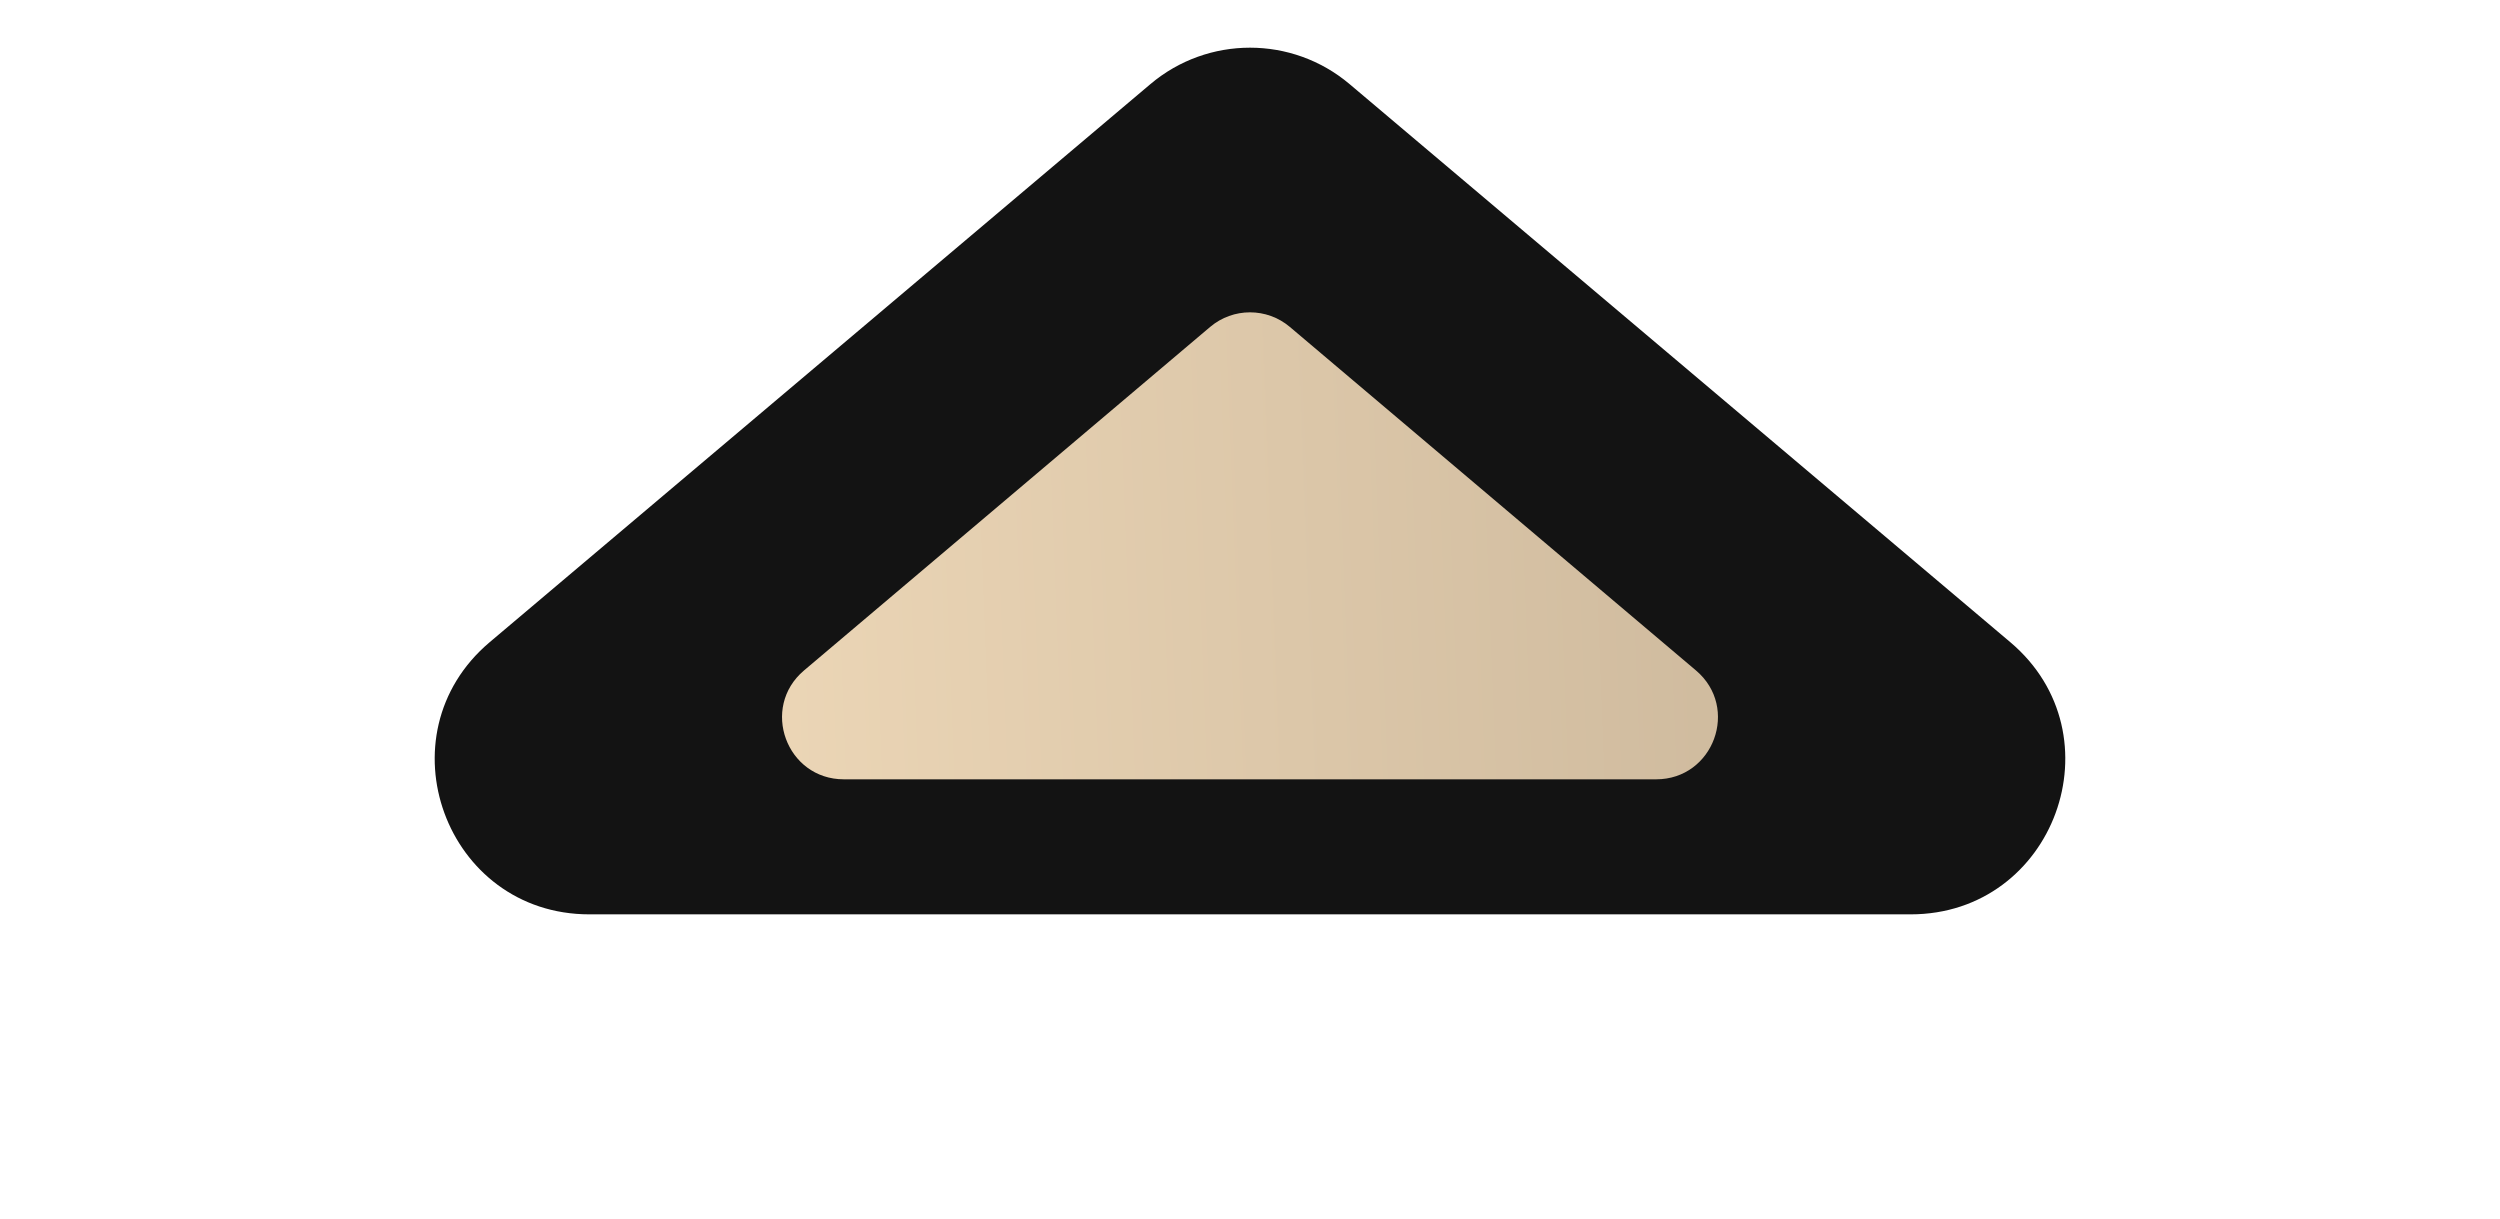
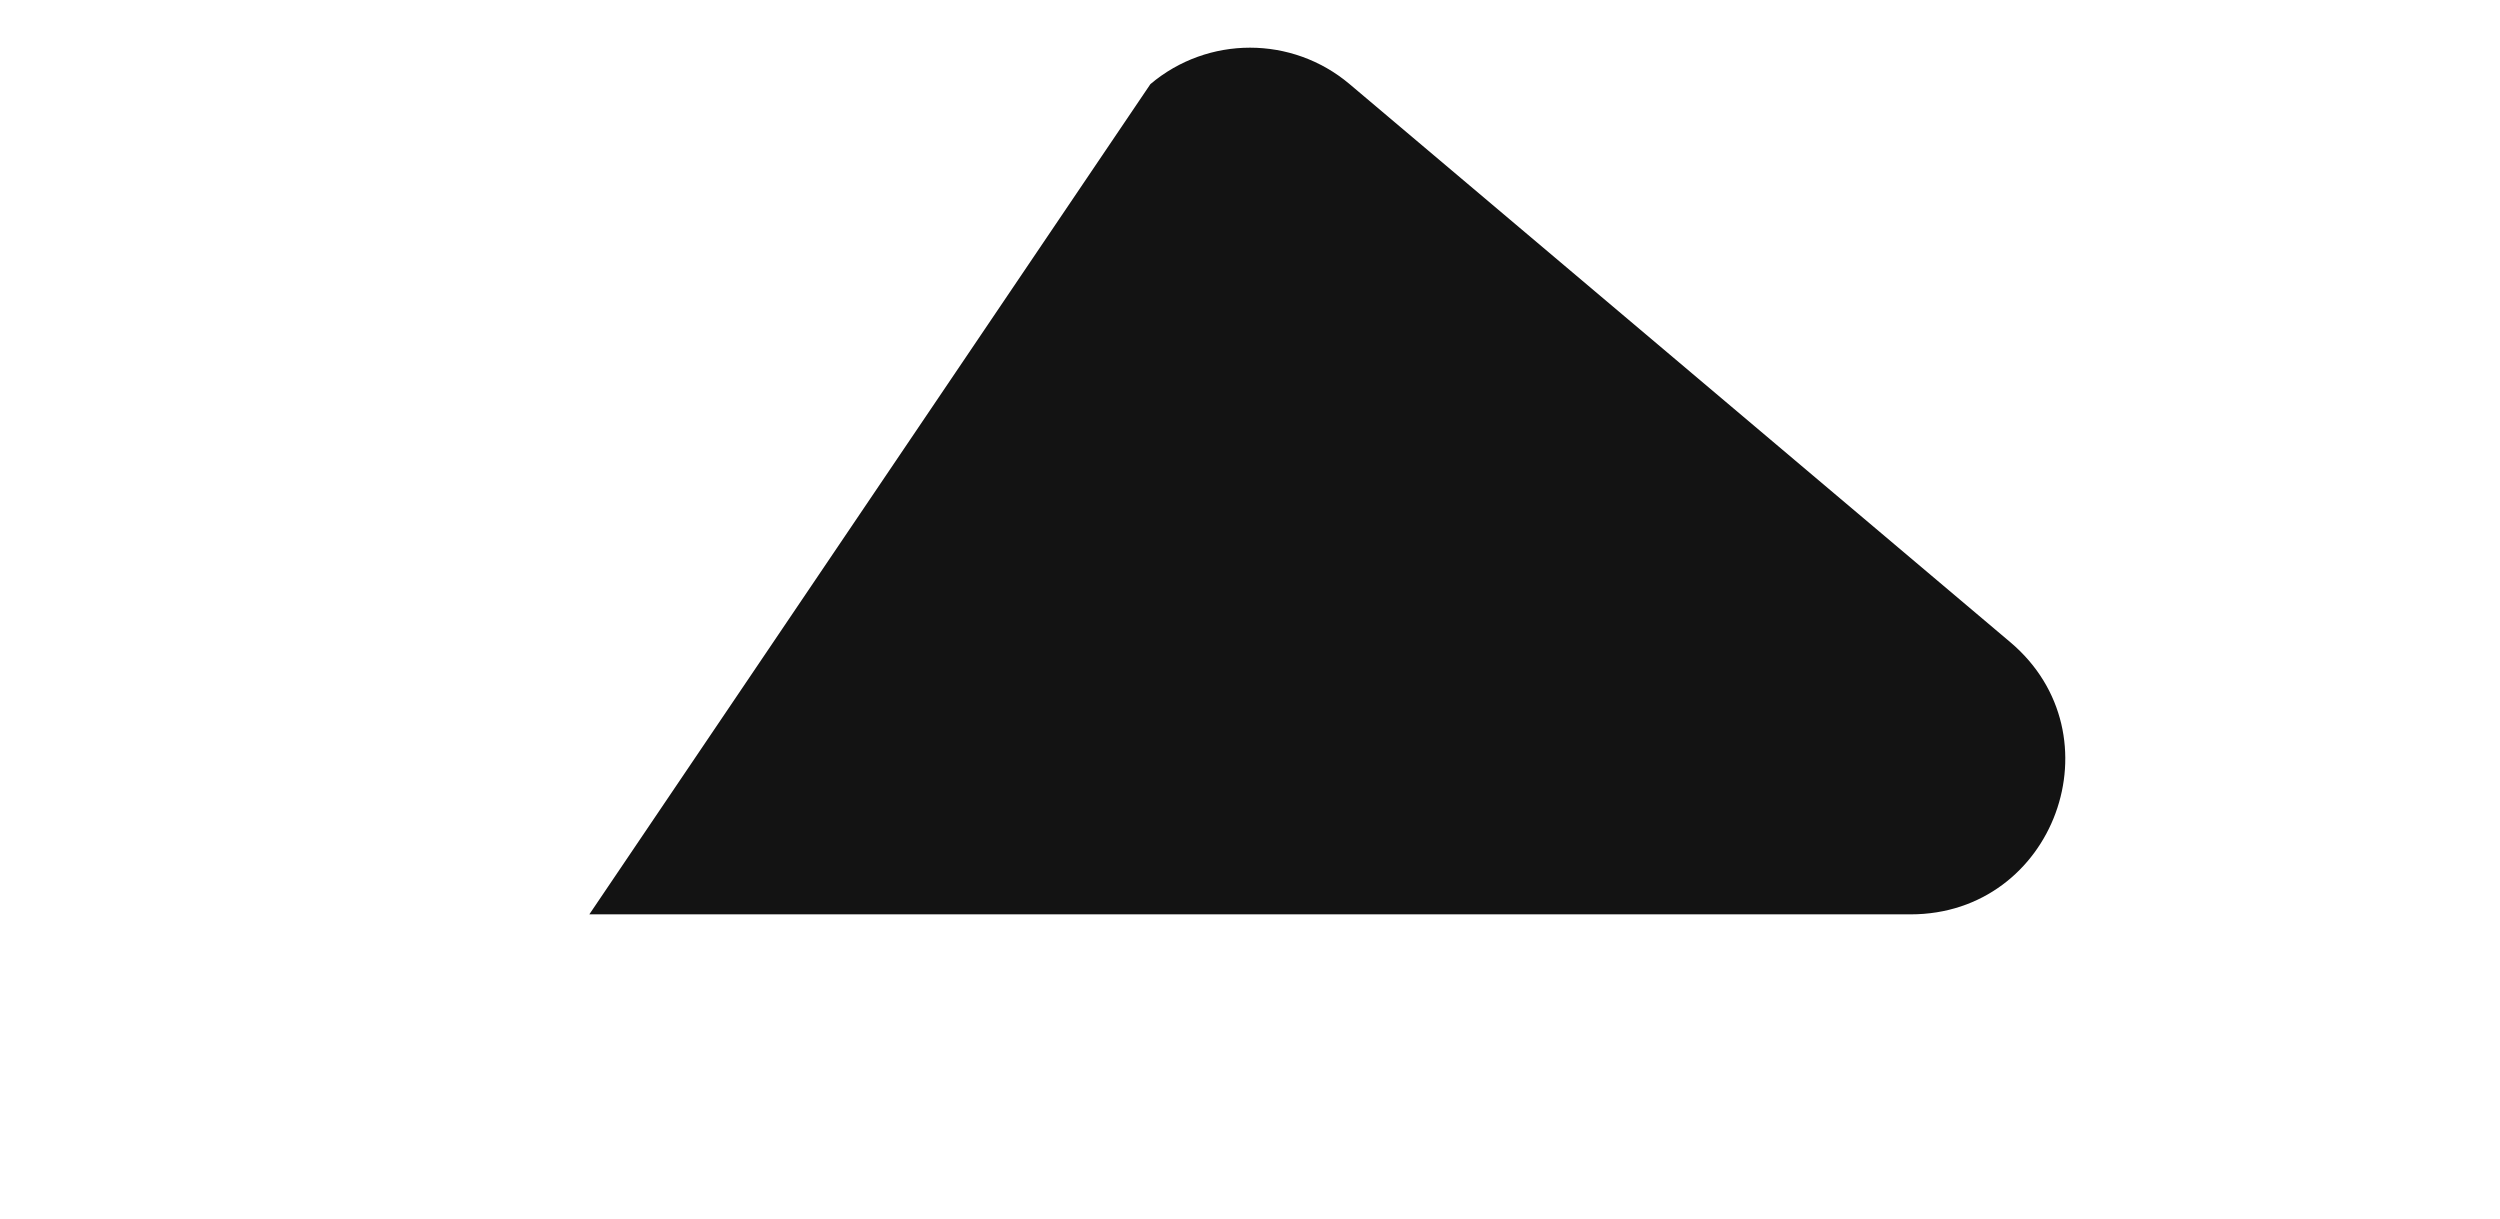
<svg xmlns="http://www.w3.org/2000/svg" width="162" height="79" viewBox="0 0 162 79" fill="none">
-   <path d="M74.547 5.45C78.273 2.303 83.727 2.303 87.453 5.45L130.264 41.611C137.384 47.624 133.131 59.25 123.811 59.25H38.189C28.869 59.25 24.616 47.624 31.736 41.61L74.547 5.45Z" fill="#131313" />
-   <path d="M78.417 21.185C79.908 19.924 82.092 19.924 83.583 21.185L109.9 43.446C112.745 45.853 111.043 50.5 107.317 50.5H54.683C50.957 50.5 49.255 45.853 52.1 43.446L78.417 21.185Z" fill="url(#paint0_linear_29_3)" />
+   <path d="M74.547 5.45C78.273 2.303 83.727 2.303 87.453 5.45L130.264 41.611C137.384 47.624 133.131 59.25 123.811 59.25H38.189L74.547 5.45Z" fill="#131313" />
  <defs>
    <linearGradient id="paint0_linear_29_3" x1="44.489" y1="55.591" x2="123.946" y2="52.535" gradientUnits="userSpaceOnUse">
      <stop stop-color="#EED8B8" />
      <stop offset="1" stop-color="#CAB69A" />
    </linearGradient>
  </defs>
</svg>